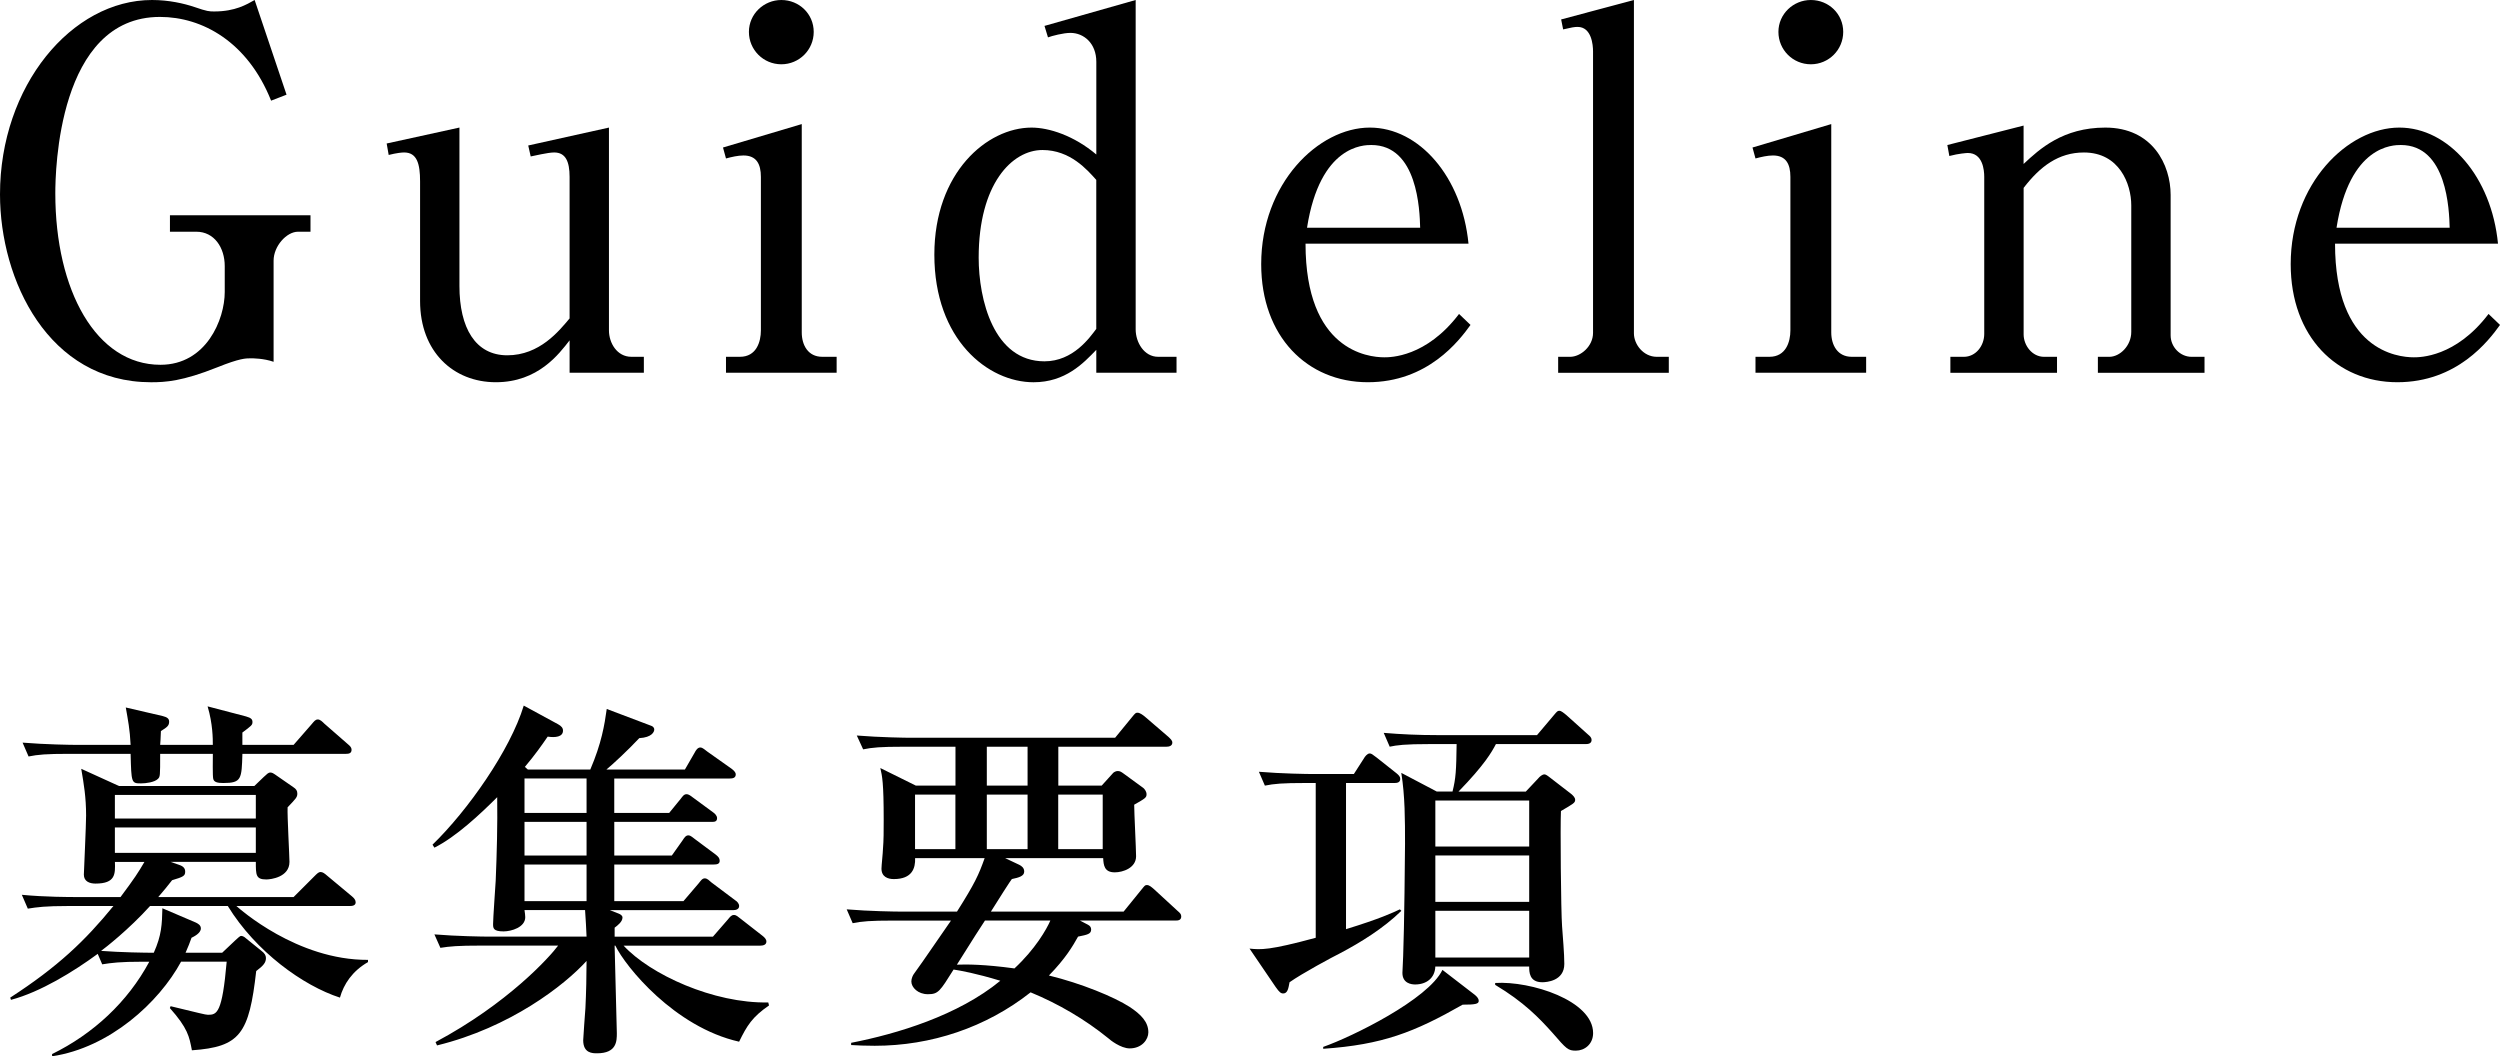
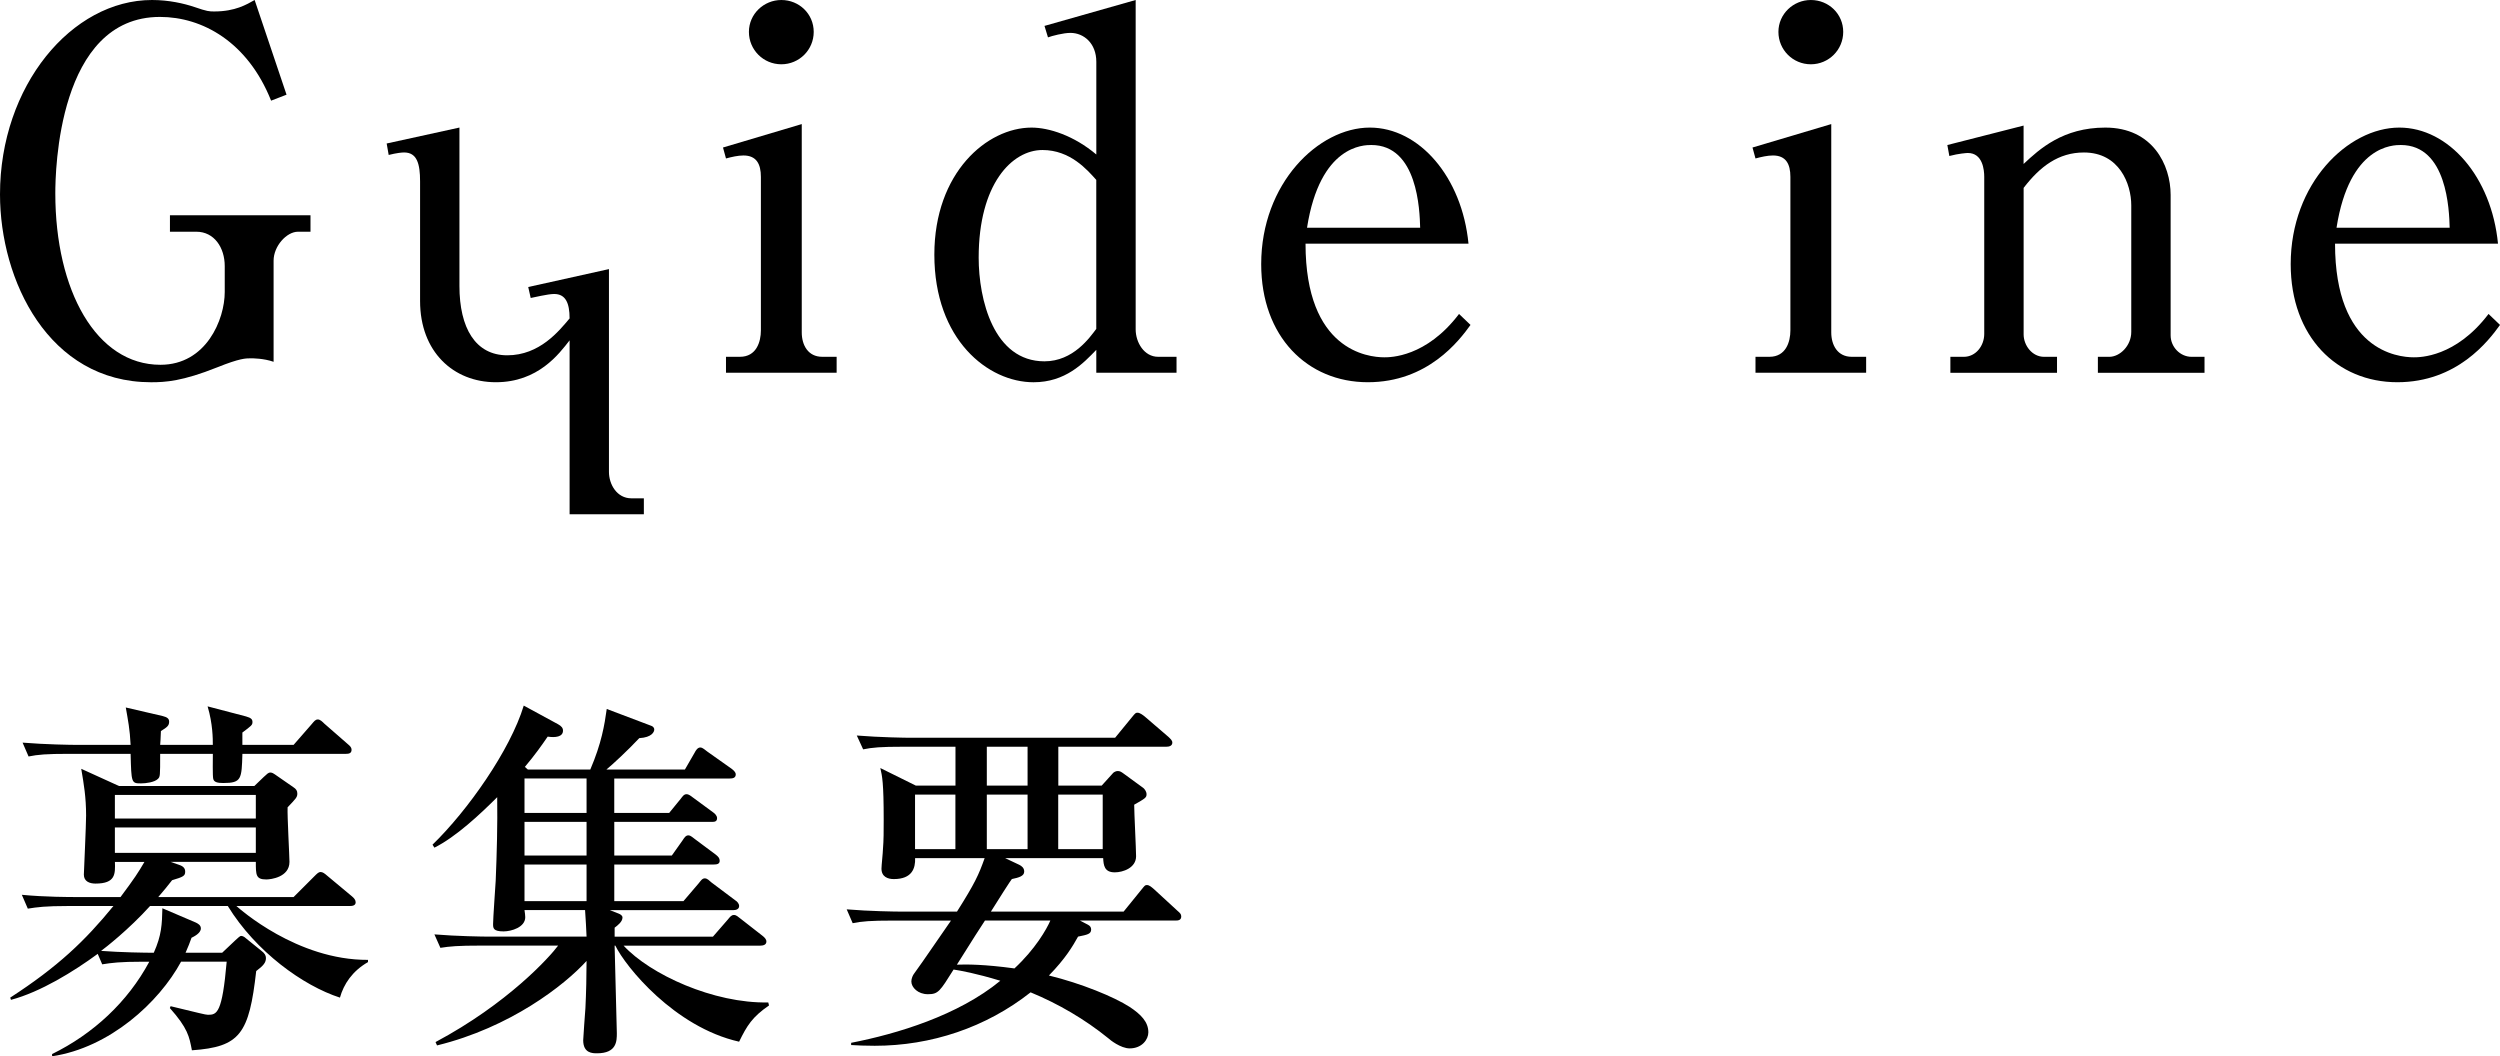
<svg xmlns="http://www.w3.org/2000/svg" id="b" width="120.405" height="50.872" viewBox="0 0 120.405 50.872">
  <g id="c">
    <path d="m13.801,4.56l-.744.288C11.929,2.016,9.744.815,7.704.815,2.784.815,2.664,8.28,2.664,9.312c0,4.681,1.968,8.257,5.064,8.257,2.208,0,3.096-2.185,3.096-3.505v-1.248c0-.888-.504-1.656-1.368-1.656h-1.271v-.792h6.769v.792h-.601c-.552,0-1.176.696-1.176,1.393v4.872c-.48-.168-1.008-.168-1.104-.168-.239,0-.527,0-1.607.433-1.681.672-2.497.72-3.192.72C2.328,18.409,0,13.488,0,9.36,0,4.128,3.456,0,7.32,0c.816,0,1.536.168,2.04.336.624.216.72.216.96.216,1.008,0,1.561-.336,1.944-.552l1.536,4.56Z" stroke-width="0" />
-     <path d="m27.433,17.953v-1.561c-.505.648-1.513,2.017-3.553,2.017s-3.648-1.464-3.648-3.912v-5.761c0-.84-.144-1.393-.768-1.393-.12,0-.36.024-.744.12l-.097-.552,3.505-.768v7.632c0,2.017.768,3.337,2.304,3.337,1.561,0,2.496-1.177,3.001-1.776v-6.816c0-.744-.192-1.177-.744-1.177-.312,0-.984.169-1.129.192l-.119-.528,3.888-.863v9.769c0,.6.384,1.271,1.08,1.271h.601v.769h-3.576Z" stroke-width="0" />
+     <path d="m27.433,17.953v-1.561c-.505.648-1.513,2.017-3.553,2.017s-3.648-1.464-3.648-3.912v-5.761c0-.84-.144-1.393-.768-1.393-.12,0-.36.024-.744.12l-.097-.552,3.505-.768v7.632c0,2.017.768,3.337,2.304,3.337,1.561,0,2.496-1.177,3.001-1.776c0-.744-.192-1.177-.744-1.177-.312,0-.984.169-1.129.192l-.119-.528,3.888-.863v9.769c0,.6.384,1.271,1.08,1.271h.601v.769h-3.576Z" stroke-width="0" />
    <path d="m34.822,7.104l3.792-1.128v10.032c0,.624.312,1.176.984,1.176h.696v.769h-5.329v-.769h.673c.792,0,1.008-.72,1.008-1.271v-7.393c0-.624-.216-1.032-.84-1.032-.265,0-.576.072-.841.144l-.144-.527Zm4.368-5.568c0,.863-.696,1.56-1.56,1.56s-1.561-.696-1.561-1.56.72-1.536,1.561-1.536c.863,0,1.56.672,1.56,1.536Z" stroke-width="0" />
    <path d="m50.303,1.248l4.393-1.248v15.865c0,.624.407,1.319,1.08,1.319h.888v.769h-3.864v-1.104c-.624.648-1.488,1.561-3.024,1.561-2.184,0-4.776-2.04-4.776-6.145,0-3.96,2.544-6.12,4.681-6.12.84,0,2.04.384,3.12,1.296V2.976c0-.888-.6-1.392-1.248-1.392-.336,0-.888.144-1.08.216l-.168-.552Zm2.496,7.416c-.432-.479-1.248-1.439-2.592-1.439-1.465,0-3.072,1.632-3.072,5.184,0,2.017.72,4.993,3.168,4.993,1.392,0,2.184-1.152,2.496-1.561v-7.177Z" stroke-width="0" />
    <path d="m62.877,11.736c0,5.137,3,5.473,3.792,5.473.288,0,2.017,0,3.601-2.088l.553.528c-.553.768-2.064,2.76-4.945,2.76-2.904,0-5.136-2.185-5.136-5.688,0-3.889,2.76-6.576,5.232-6.576,2.376,0,4.44,2.376,4.752,5.592h-7.849Zm5.521-.768c-.023-.84-.12-3.984-2.353-3.984-.359,0-2.472,0-3.096,3.984h5.448Z" stroke-width="0" />
-     <path d="m75.189.936l3.504-.936v16.057c0,.528.456,1.128,1.104,1.128h.576v.769h-5.329v-.769h.576c.504,0,1.104-.504,1.104-1.151V2.472c0-.312-.072-1.176-.744-1.176-.145,0-.288.023-.696.12l-.096-.48Z" stroke-width="0" />
    <path d="m84.405,7.104l3.792-1.128v10.032c0,.624.312,1.176.984,1.176h.696v.769h-5.329v-.769h.673c.792,0,1.008-.72,1.008-1.271v-7.393c0-.624-.216-1.032-.84-1.032-.265,0-.576.072-.841.144l-.144-.527Zm4.368-5.568c0,.863-.696,1.56-1.56,1.56s-1.561-.696-1.561-1.56.72-1.536,1.561-1.536c.863,0,1.56.672,1.56,1.536Z" stroke-width="0" />
    <path d="m97.46,6.048v1.849c.769-.721,1.896-1.752,3.937-1.752,2.28,0,3.145,1.8,3.145,3.24v6.769c0,.552.456,1.031,1.008,1.031h.624v.769h-5.136v-.769h.552c.504,0,1.056-.527,1.056-1.199v-6.097c0-1.032-.576-2.545-2.28-2.545-1.224,0-2.111.673-2.904,1.705v7.056c0,.528.408,1.08.984,1.08h.624v.769h-5.136v-.769h.647c.576,0,.984-.527.984-1.104v-7.561c0-.336-.072-1.152-.792-1.152-.048,0-.433.024-.889.145l-.096-.528,3.672-.937Z" stroke-width="0" />
    <path d="m112.46,11.736c0,5.137,3,5.473,3.793,5.473.287,0,2.016,0,3.6-2.088l.553.528c-.553.768-2.064,2.76-4.945,2.76-2.904,0-5.136-2.185-5.136-5.688,0-3.889,2.76-6.576,5.232-6.576,2.376,0,4.44,2.376,4.752,5.592h-7.849Zm5.521-.768c-.023-.84-.12-3.984-2.353-3.984-.359,0-2.472,0-3.096,3.984h5.448Z" stroke-width="0" />
    <path d="m9.422,44.427c.108.054.252.126.252.288,0,.233-.342.396-.45.45-.09.252-.144.396-.287.72h1.764l.648-.612c.126-.107.198-.197.271-.197.071,0,.162.054.216.107l.756.612c.145.108.217.216.217.342,0,.217-.108.36-.469.631-.342,3.024-.774,3.654-3.097,3.816-.126-.666-.198-1.062-1.062-2.034l.036-.09c1.351.324,1.675.414,1.801.414.432,0,.684-.072.9-2.557h-2.197c-1.062,1.962-3.438,4.141-6.212,4.555v-.107c1.98-.973,3.638-2.503,4.682-4.447h-.324c-1.099,0-1.494.054-1.944.126l-.216-.505c-1.152.847-2.755,1.837-4.178,2.215l-.036-.107c2.305-1.495,3.602-2.737,4.97-4.412h-2.179c-1.099,0-1.494.055-1.944.127l-.288-.667c1.099.108,2.358.108,2.557.108h2.196c.685-.918.847-1.17,1.152-1.692h-1.422c.018.576.036,1.044-.937,1.044-.288,0-.559-.107-.559-.432,0-.072.108-2.395.108-2.845,0-.883-.108-1.513-.234-2.251l1.819.828h6.518l.45-.432c.162-.145.216-.217.324-.217.09,0,.162.055.216.09l.883.612c.144.091.197.181.197.307,0,.18-.054.233-.468.666-.019.414.09,2.358.09,2.629,0,.738-.9.846-1.116.846-.504,0-.504-.216-.504-.846h-4.105l.414.144c.216.072.288.181.288.324,0,.198-.072.252-.63.414-.234.307-.378.469-.666.811h6.518l.99-.99c.145-.145.216-.216.306-.216.108,0,.198.071.324.18l1.188.99c.108.09.181.181.181.288,0,.162-.162.18-.288.18h-5.456c.144.127,2.917,2.611,6.338,2.594v.107c-.756.433-1.17,1.062-1.351,1.711-1.782-.576-4.051-2.215-5.401-4.412h-3.745c-1.026,1.135-2.161,2.018-2.358,2.161.936.072,2.124.09,2.538.09.379-.846.396-1.368.414-2.143l1.603.685Zm.828-8.553c0-.288,0-1.009-.252-1.854l1.854.486c.252.071.307.144.307.27,0,.145-.055.181-.486.505v.594h2.467l.864-.99c.126-.145.18-.234.306-.234.108,0,.217.108.307.198l1.134.99c.108.09.181.162.181.271,0,.18-.145.197-.271.197h-4.987c-.036,1.207-.036,1.405-.918,1.405-.271,0-.45-.036-.486-.198-.036-.126-.019-.99-.019-1.207h-2.538c0,1.081,0,1.099-.108,1.207-.162.162-.576.216-.811.216-.468,0-.468-.018-.504-1.423h-2.971c-1.099,0-1.494.036-1.944.127l-.288-.667c1.098.091,2.358.108,2.557.108h2.646c-.036-.756-.126-1.188-.233-1.801l1.782.414c.216.055.306.126.306.271,0,.198-.107.27-.396.45-.019.432-.019.486-.036.666h2.538Zm-4.717,2.413v1.134h6.788v-1.134h-6.788Zm6.788,2.79v-1.224h-6.788v1.224h6.788Z" stroke-width="0" />
    <path d="m35.596,50.17c-3.114-.702-5.474-3.619-5.96-4.627h-.035c0,.162.107,4.177.107,4.213,0,.378,0,.973-.954.973-.216,0-.666,0-.666-.63,0-.091.09-1.333.107-1.549.036-.721.055-1.603.055-2.269-1.062,1.17-3.674,3.205-7.202,4.069l-.072-.162c3.475-1.854,5.491-4.088,5.905-4.646h-3.727c-1.099,0-1.494.036-1.944.108l-.288-.648c1.08.09,2.358.107,2.557.107h4.771c-.019-.378-.036-.81-.072-1.278h-2.917c.018.108.036.271.036.343,0,.485-.666.684-1.044.684-.505,0-.505-.162-.505-.359,0-.271.108-1.765.126-2.089.055-1.333.091-2.683.072-4.016-.811.811-1.98,1.909-3.024,2.431l-.091-.144c1.693-1.639,3.745-4.556,4.394-6.698l1.656.9c.162.09.234.18.234.306,0,.307-.378.343-.738.288-.27.396-.612.883-1.099,1.459l.145.126h3.007c.54-1.261.685-2.143.792-2.917l2.143.811c.055.018.145.071.145.18s-.108.378-.721.414c-.576.612-1.278,1.261-1.584,1.513h3.781l.468-.811c.054-.108.145-.252.271-.252s.233.126.342.198l1.17.828c.091.072.198.162.198.27,0,.181-.162.198-.288.198h-5.563v1.657h2.646l.559-.685c.072-.09.144-.216.271-.216.126,0,.216.09.342.18l.954.702c.054.036.18.145.18.271,0,.18-.144.18-.252.18h-4.699v1.62h2.772l.522-.737c.072-.108.145-.234.271-.234s.233.126.342.198l.99.738c.108.09.18.161.18.288,0,.162-.144.18-.288.18h-4.789v1.765h3.331l.738-.864c.09-.108.162-.234.288-.234s.216.108.324.198l1.152.864c.09.054.18.162.18.27,0,.162-.162.198-.27.198h-5.96l.414.162c.09.036.198.09.198.198,0,.198-.234.378-.378.486v.432h4.735l.72-.828c.09-.107.162-.216.288-.216s.198.09.324.18l1.062.829c.09.071.18.161.18.27,0,.162-.162.198-.288.198h-6.59c1.278,1.387,4.339,2.791,6.968,2.736l.036.145c-.811.558-1.062.972-1.44,1.746Zm-7.346-12.676h-2.989v1.657h2.989v-1.657Zm0,2.089h-2.989v1.62h2.989v-1.62Zm0,2.053h-2.989v1.765h2.989v-1.765Z" stroke-width="0" />
    <path d="m48.409,41.329l.685.324c.108.055.234.145.234.324,0,.217-.252.288-.595.36-.018,0-.684,1.044-1.008,1.566h6.392l.847-1.044c.162-.198.18-.234.27-.234.126,0,.234.108.343.198l1.134,1.044c.126.108.18.162.18.271,0,.18-.144.198-.27.198h-4.609l.378.197c.108.055.162.126.162.234,0,.216-.18.252-.63.342-.252.45-.595,1.045-1.404,1.873,1.548.378,3.133,1.026,3.889,1.513.54.359.9.72.9,1.224,0,.343-.306.774-.9.774-.432,0-.954-.414-1.026-.486-1.134-.918-2.395-1.656-3.745-2.214-2.143,1.692-4.789,2.574-7.508,2.574-.504,0-.828-.018-1.135-.036v-.107c2.215-.433,5.149-1.314,7.185-2.989-1.188-.36-1.909-.486-2.251-.54-.666,1.062-.738,1.188-1.242,1.188-.469,0-.792-.324-.792-.612,0-.145.071-.307.144-.396.486-.666,1.171-1.692,1.765-2.538h-2.791c-1.099,0-1.494.035-1.944.126l-.288-.667c1.08.091,2.358.108,2.557.108h2.755c.864-1.368,1.044-1.765,1.332-2.575h-3.349c.018.486-.144,1.009-1.026,1.009-.288,0-.594-.108-.594-.504,0-.145.071-.792.071-.937.036-.432.036-.864.036-1.404,0-1.818-.072-2.106-.162-2.503l1.711.847h1.908v-1.873h-2.503c-1.116,0-1.494.036-1.944.126l-.306-.666c1.098.09,2.376.108,2.574.108h9.867l.811-.99c.162-.198.18-.217.27-.217.108,0,.252.108.343.181l1.152.99c.09.09.18.162.18.27,0,.162-.162.198-.288.198h-5.203v1.873h2.088l.522-.576c.018-.036.126-.126.252-.126.108,0,.162.035.288.126l.937.684c.072.055.162.181.162.307,0,.162-.055.197-.595.504,0,.396.091,2.125.091,2.484,0,.559-.631.774-1.026.774-.505,0-.54-.342-.559-.685h-4.718Zm-2.395-.432v-2.629h-1.944v2.629h1.944Zm1.423,3.439c-.36.54-.45.702-1.351,2.124.468-.018,1.314-.018,2.772.181,1.009-.937,1.549-1.891,1.729-2.305h-3.15Zm.09-8.373v1.873h1.963v-1.873h-1.963Zm1.963,4.934v-2.629h-1.963v2.629h1.963Zm3.619,0v-2.629h-2.143v2.629h2.143Z" stroke-width="0" />
-     <path d="m64.556,45.903c-.396.197-1.837.972-2.449,1.404-.054.288-.09.54-.306.54-.108,0-.181-.054-.36-.307l-1.261-1.854c.54.055.937.091,3.188-.521v-7.454h-.505c-1.098,0-1.494.035-1.944.126l-.288-.667c1.08.091,2.359.108,2.557.108h2.017l.486-.756c.036-.072.162-.234.271-.234.09,0,.126.036.342.198l.954.756c.108.09.181.162.181.271,0,.18-.162.198-.271.198h-2.341v7.04c1.639-.505,2.251-.793,2.593-.955l.072.072c-.864.847-1.98,1.53-2.935,2.035Zm5.888,2.484c-2.341,1.332-3.854,1.927-6.716,2.125v-.091c1.386-.485,5.059-2.286,5.743-3.709l1.566,1.207c.054.054.181.144.181.288,0,.144-.162.18-.774.18Zm5.941-12.55h-4.339c-.198.378-.541.99-1.801,2.287h3.241l.594-.631c.072-.09.198-.198.306-.198.072,0,.181.091.253.145l1.026.792c.107.09.197.181.197.288,0,.145-.071.181-.684.54-.036.648,0,4.826.054,5.546.036.504.108,1.332.108,1.818,0,.828-.864.883-1.062.883-.63,0-.63-.504-.63-.757h-4.52c-.019.559-.433.864-.973.864-.18,0-.612-.054-.612-.558,0-.108.036-.685.036-.811.054-1.296.09-5.077.09-5.401,0-1.152,0-2.305-.18-3.421l1.71.9h.757c.162-.648.18-1.009.198-2.287h-1.278c-1.243,0-1.603.054-1.945.126l-.288-.666c.847.072,1.693.108,2.557.108h4.826l.792-.937c.18-.216.198-.234.288-.234s.234.126.324.198l1.044.937c.108.09.181.162.181.27,0,.181-.181.198-.271.198Zm-2.736,2.719h-4.52v2.215h4.52v-2.215Zm0,2.646h-4.52v2.233h4.52v-2.233Zm0,2.665h-4.52v2.251h4.52v-2.251Zm2.25,6.734c-.378,0-.45-.072-1.134-.864-.631-.702-1.369-1.477-2.755-2.305v-.09c1.71-.108,4.717.846,4.717,2.412,0,.54-.414.847-.828.847Z" stroke-width="0" />
  </g>
</svg>